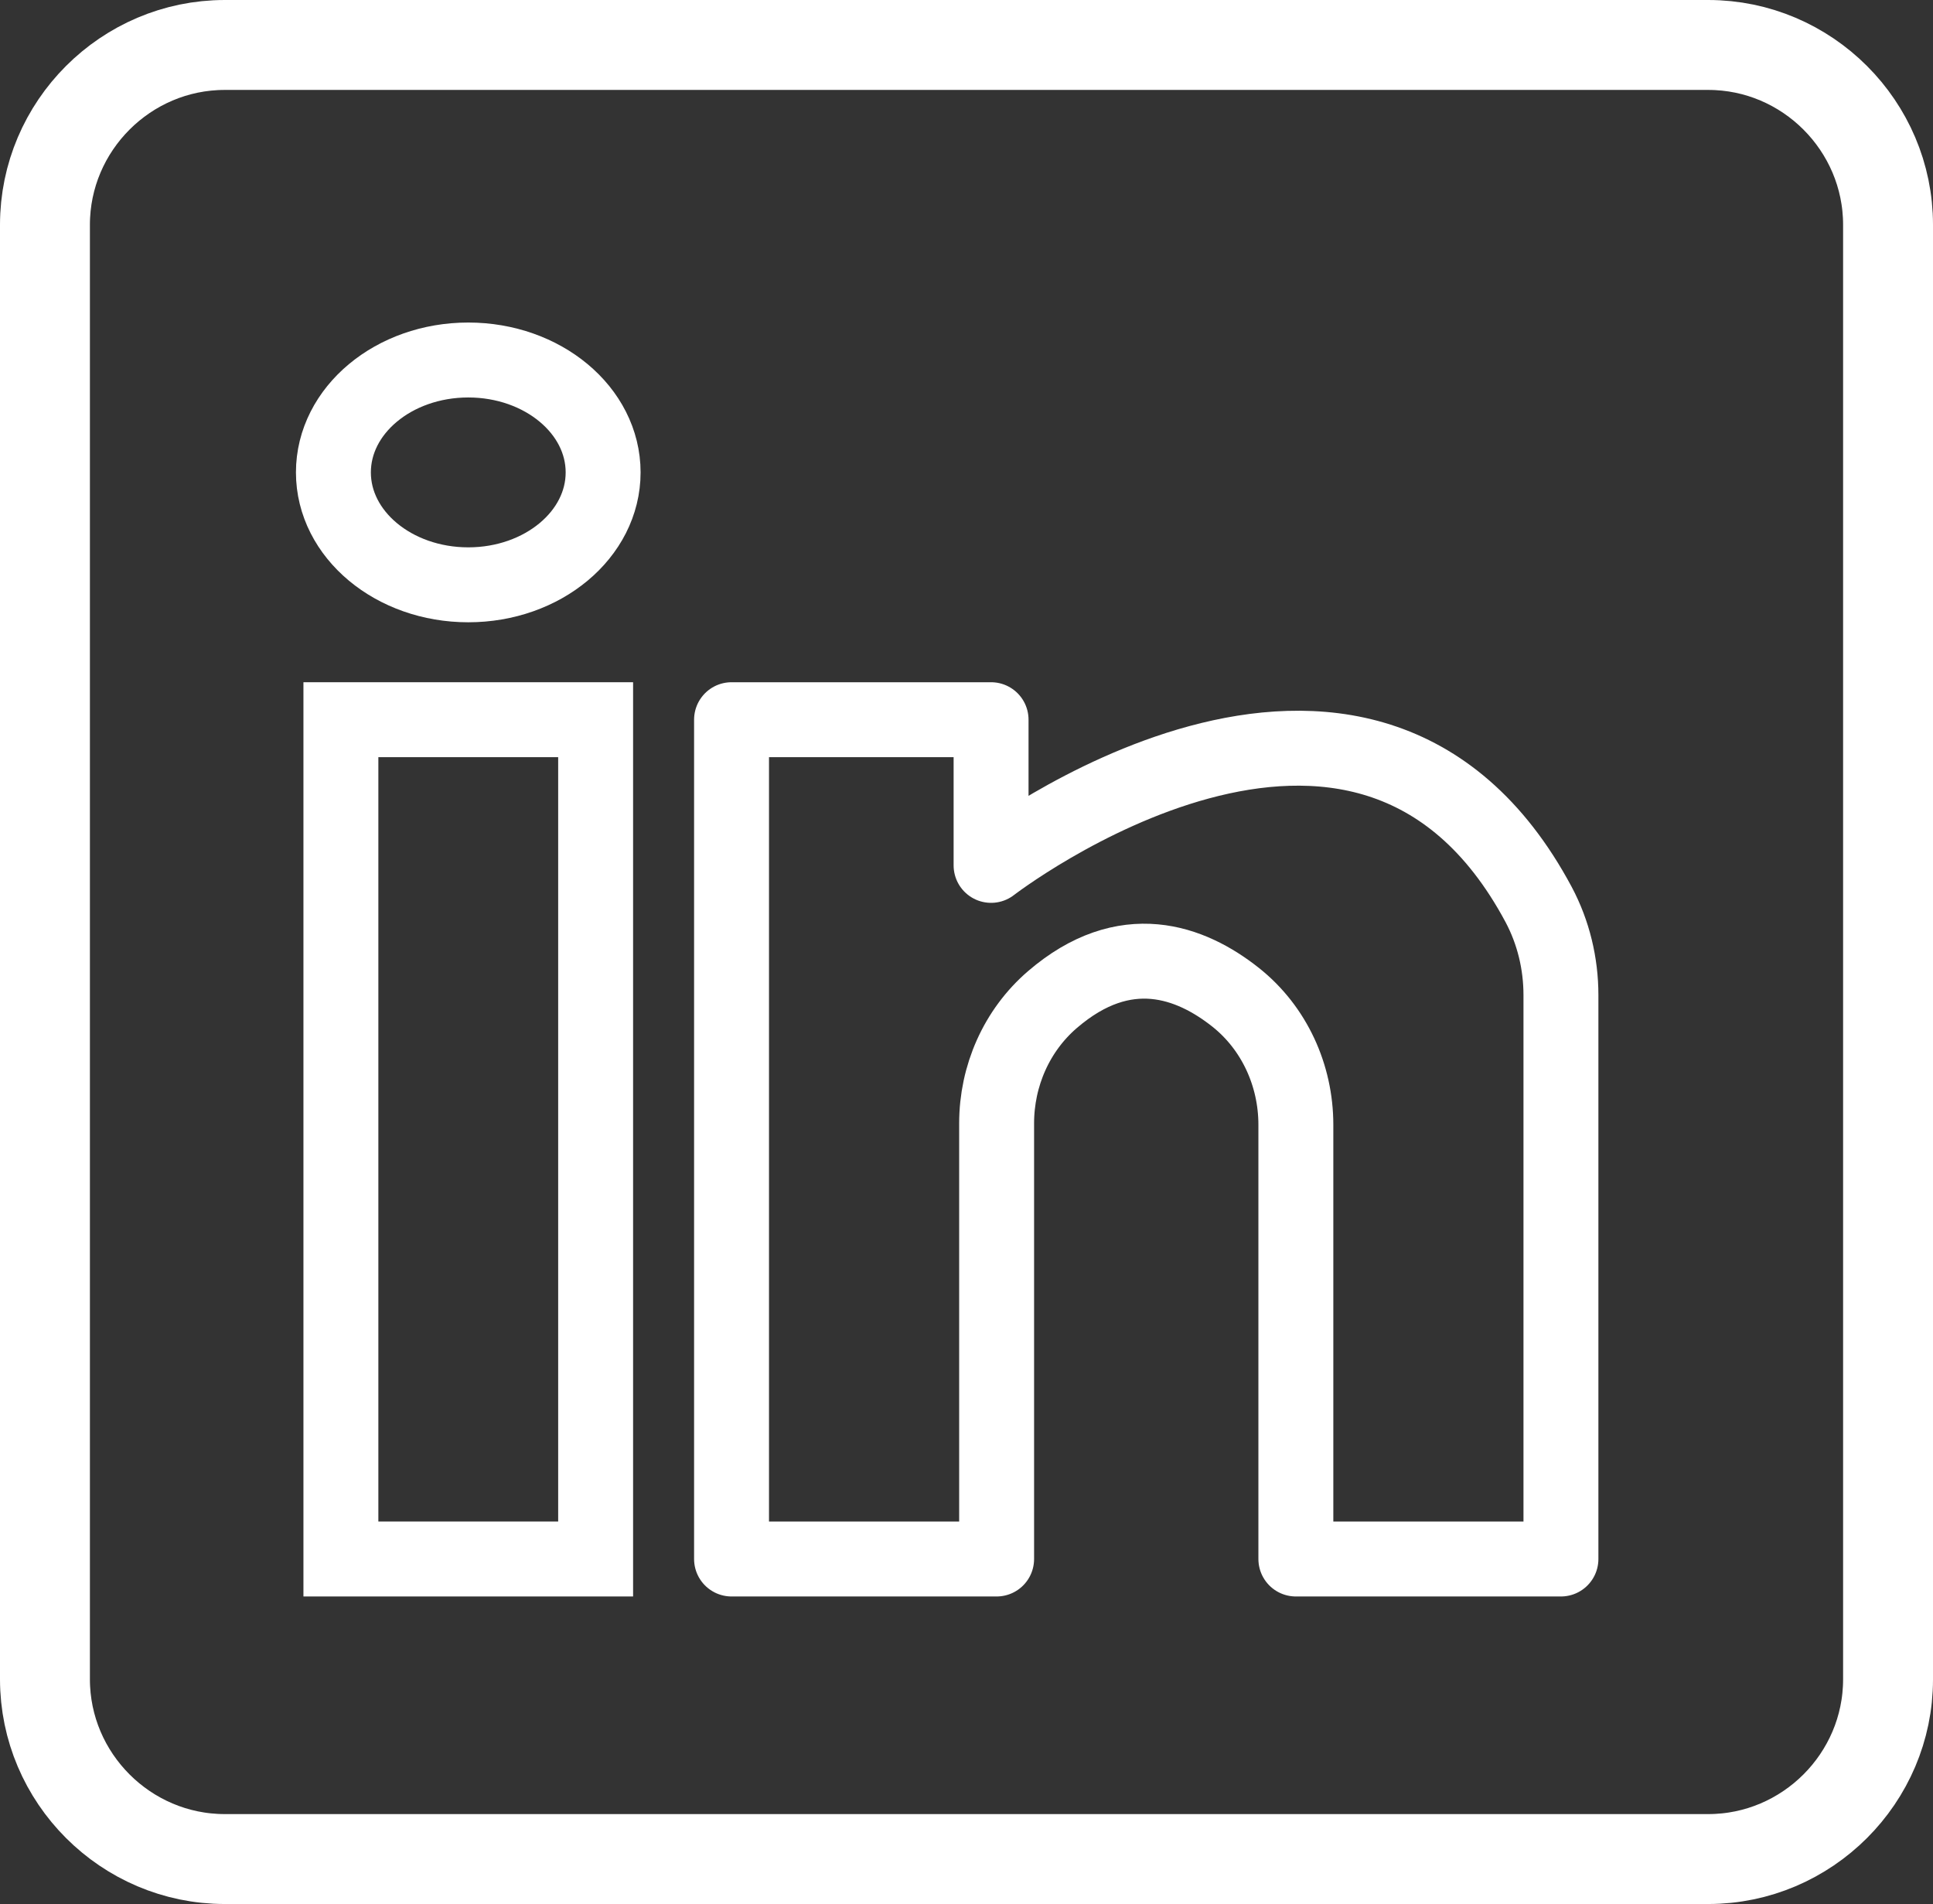
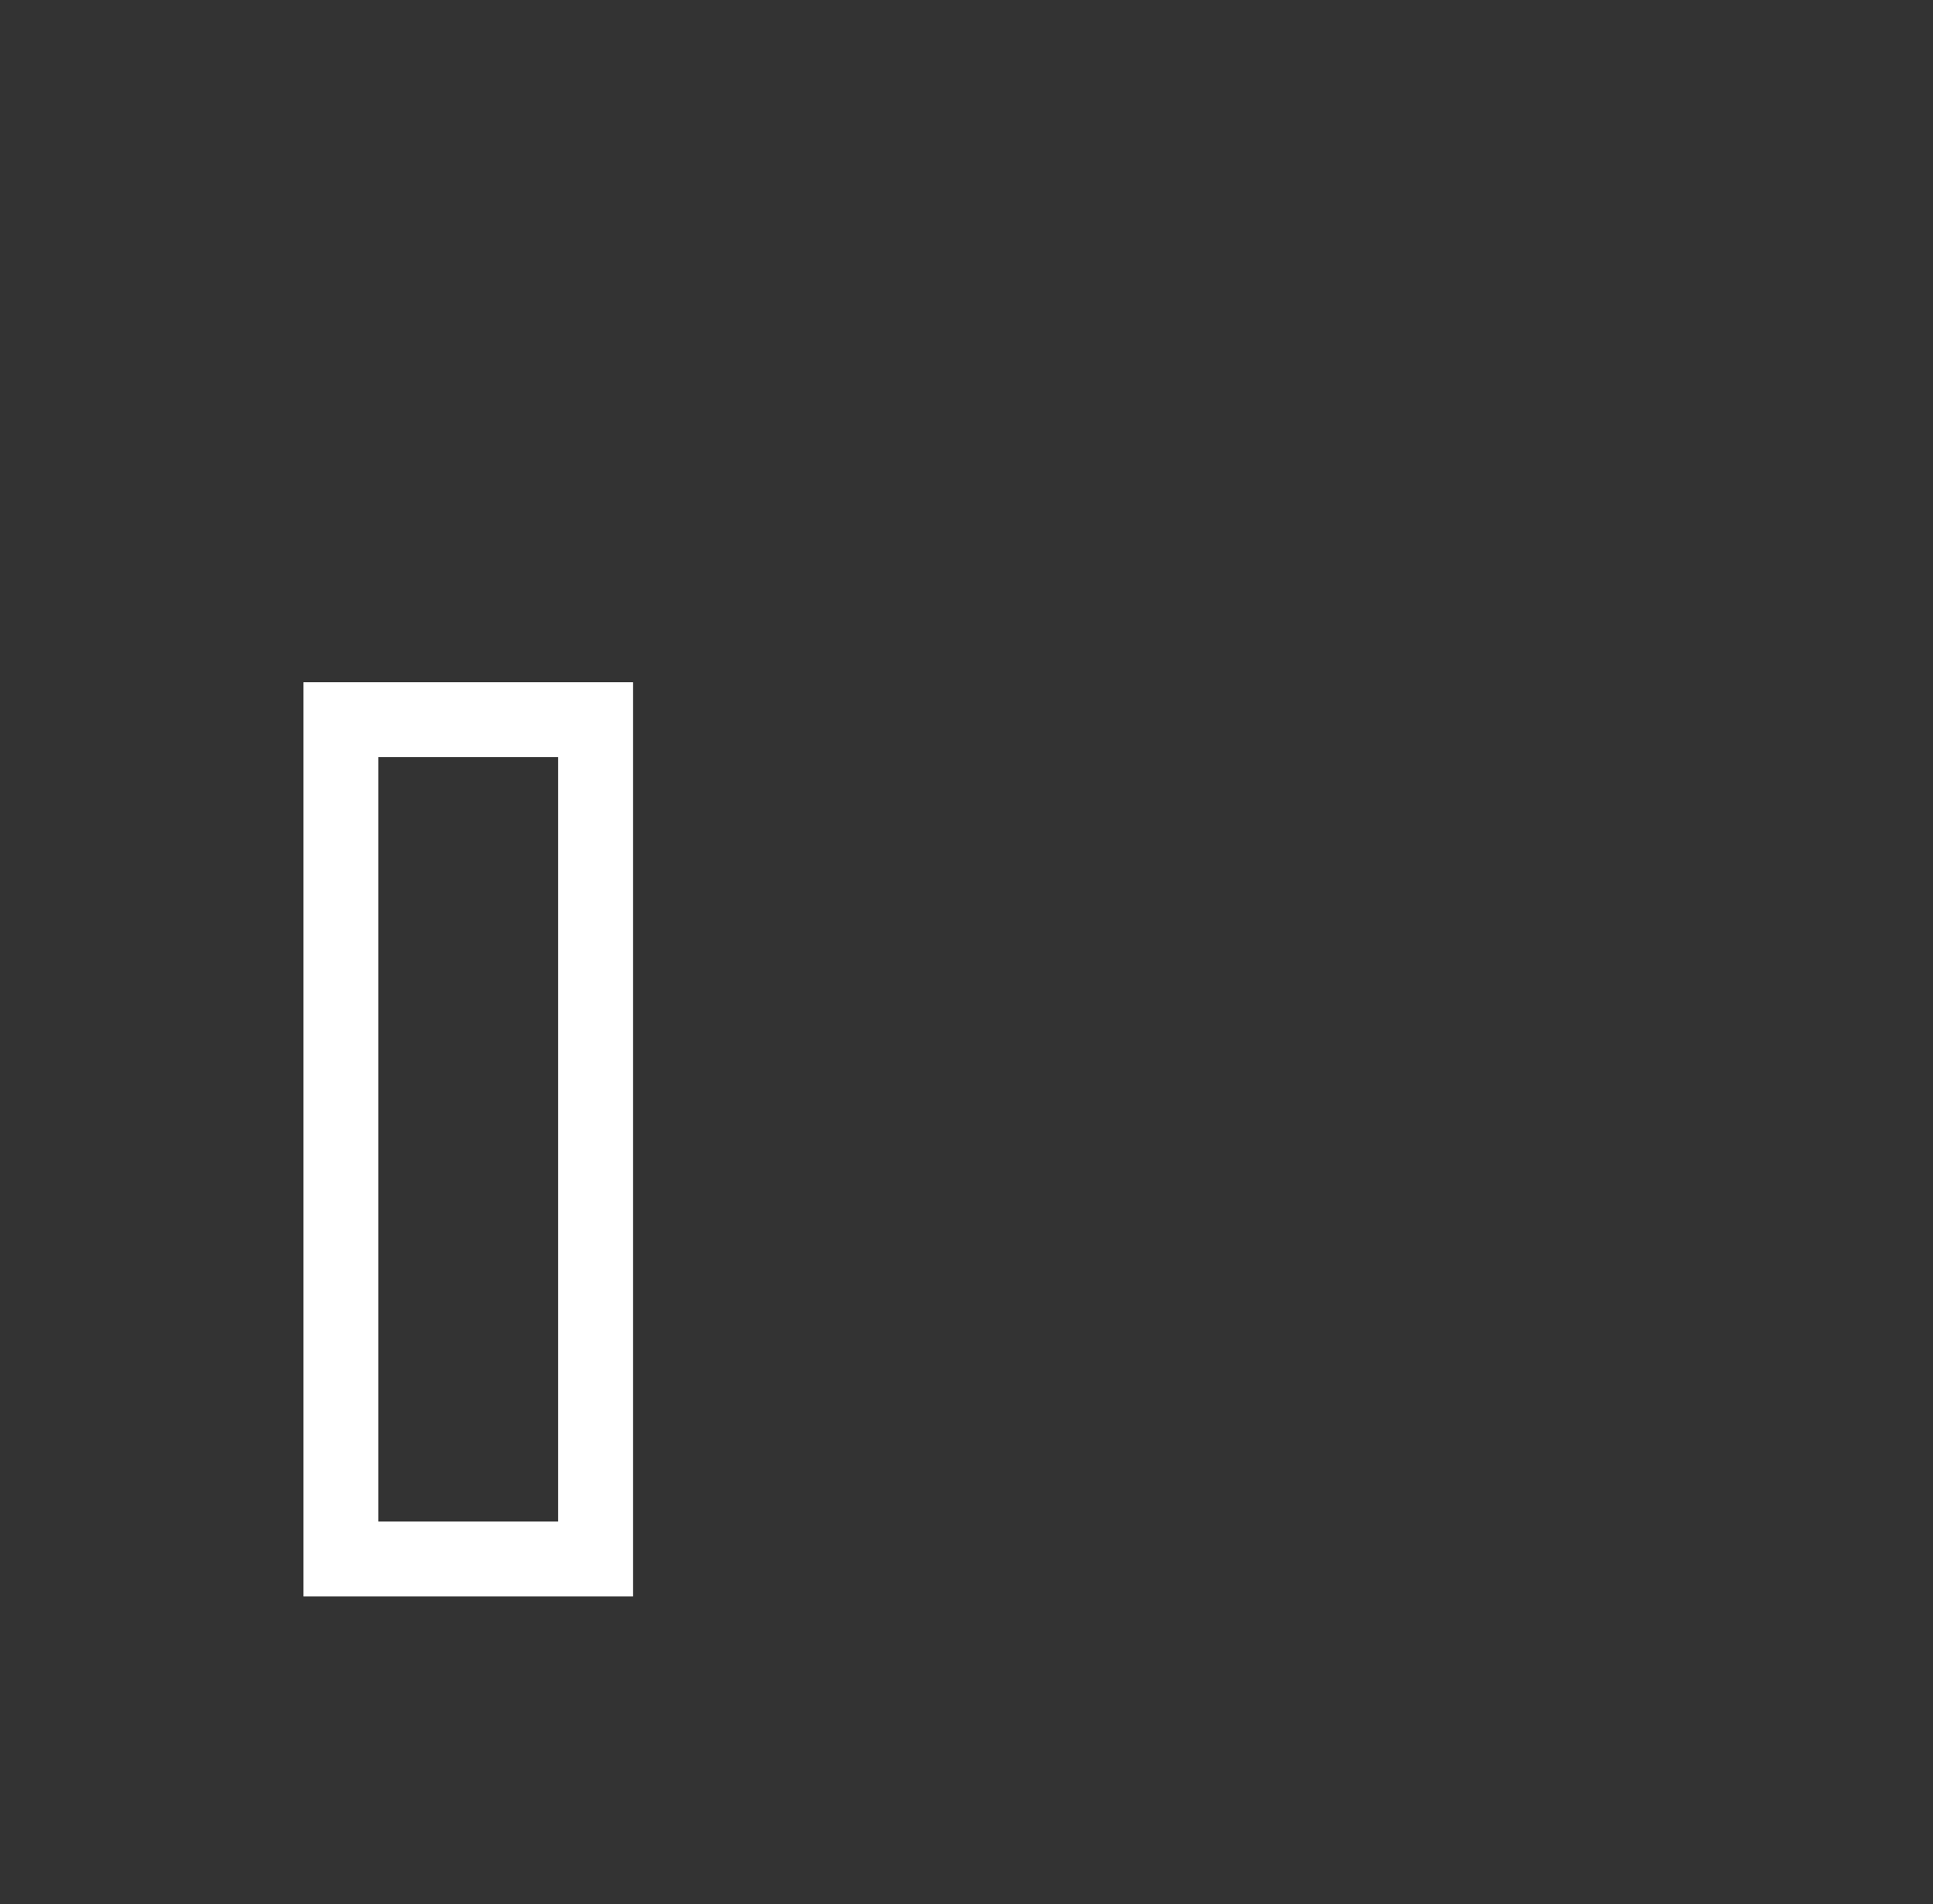
<svg xmlns="http://www.w3.org/2000/svg" id="Ebene_1" viewBox="0 0 129 127.04">
  <rect x="0" y="0" width="129" height="127.04" fill="#333333" stroke="none" />
  <defs>
    <style>.cls-1,.cls-2{stroke-miterlimit:10;}.cls-1,.cls-2,.cls-3{fill:none;stroke:#fff;}.cls-1,.cls-3{stroke-width:5px;}.cls-2{stroke-width:6px;}.cls-3{stroke-linejoin:round;}</style>
  </defs>
-   <path class="cls-2" d="M114,124.04H15c-6.6,0-12-5.4-12-12V15c0-6.6,5.4-12,12-12h99c6.6,0,12,5.4,12,12v97.05c0,6.59-5.4,11.99-12,11.99Z" />
  <rect class="cls-1" x="22.75" y="48.02" width="17" height="56" />
-   <ellipse class="cls-1" cx="31.25" cy="31.52" rx="9" ry="7.5" />
-   <path class="cls-3" d="M48.82,104.02v-56h17.32v9.72s24.86-19.22,36.54,2.61c.99,1.86,1.49,3.94,1.49,6.05v37.62h-17.69v-28.97c0-3.3-1.44-6.46-4.02-8.51-2.99-2.37-7.37-4.02-12.22.15-2.4,2.06-3.73,5.1-3.73,8.26v29.07h-17.69Z" />
</svg>